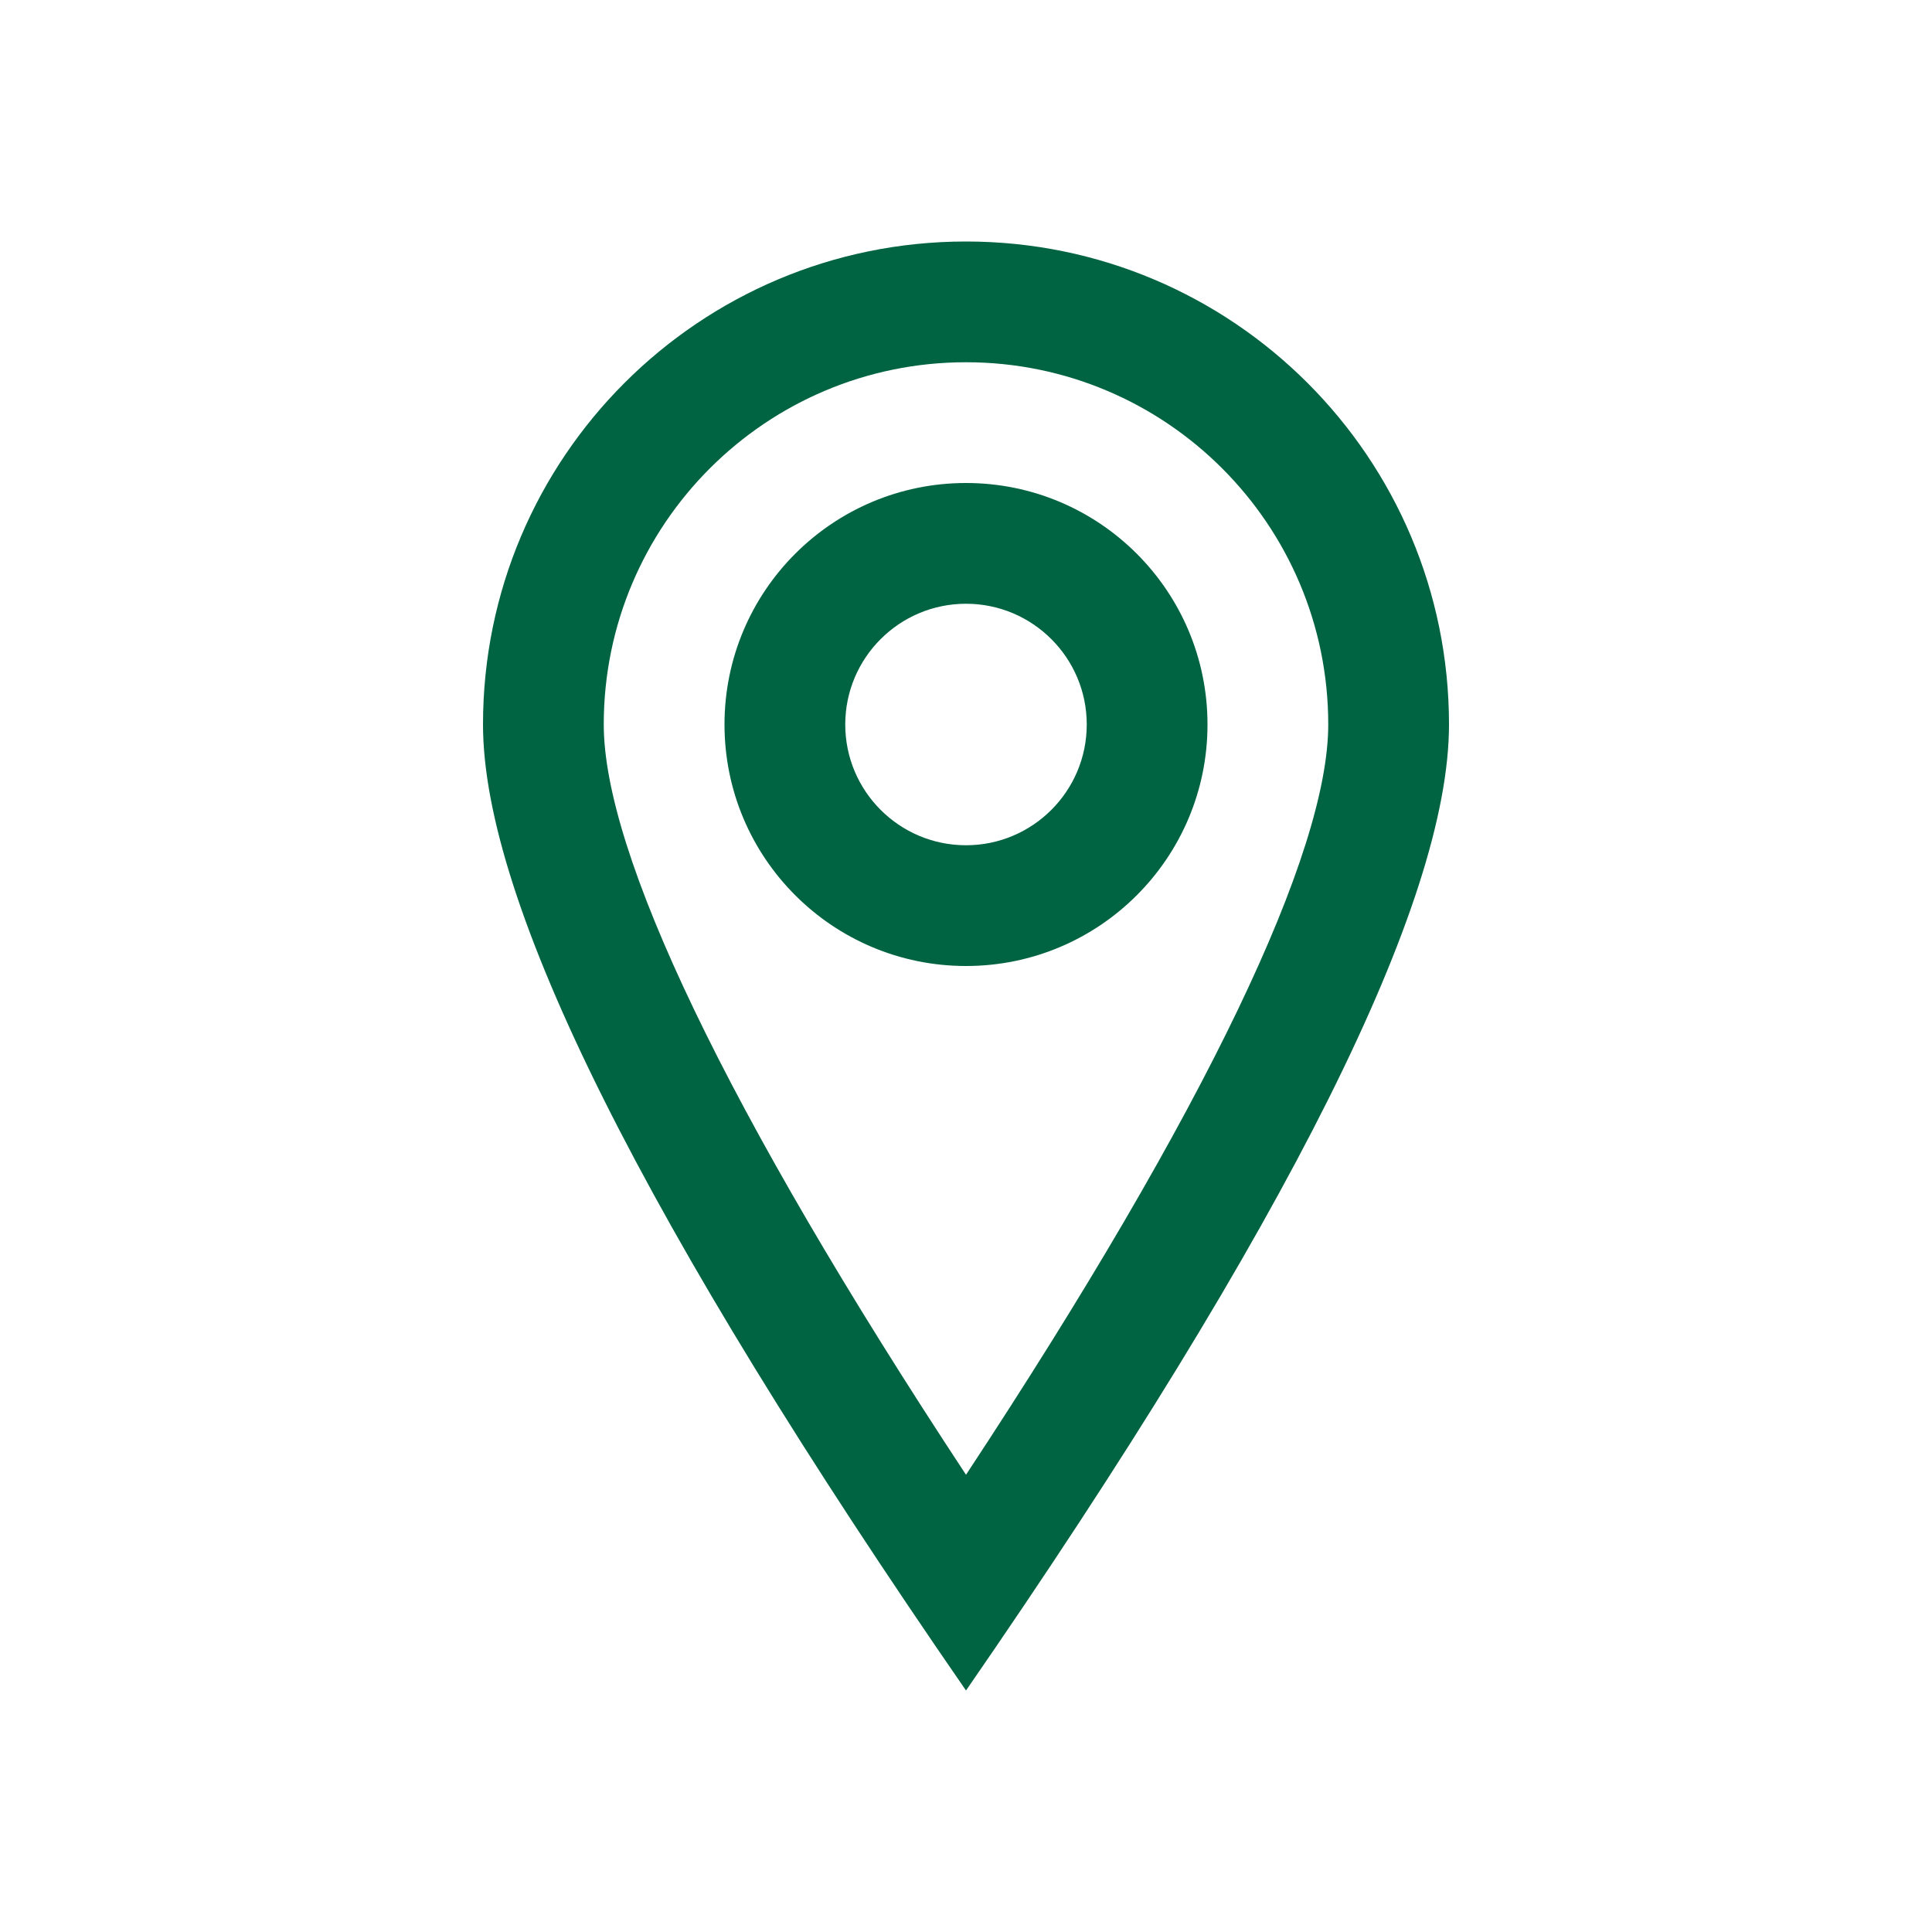
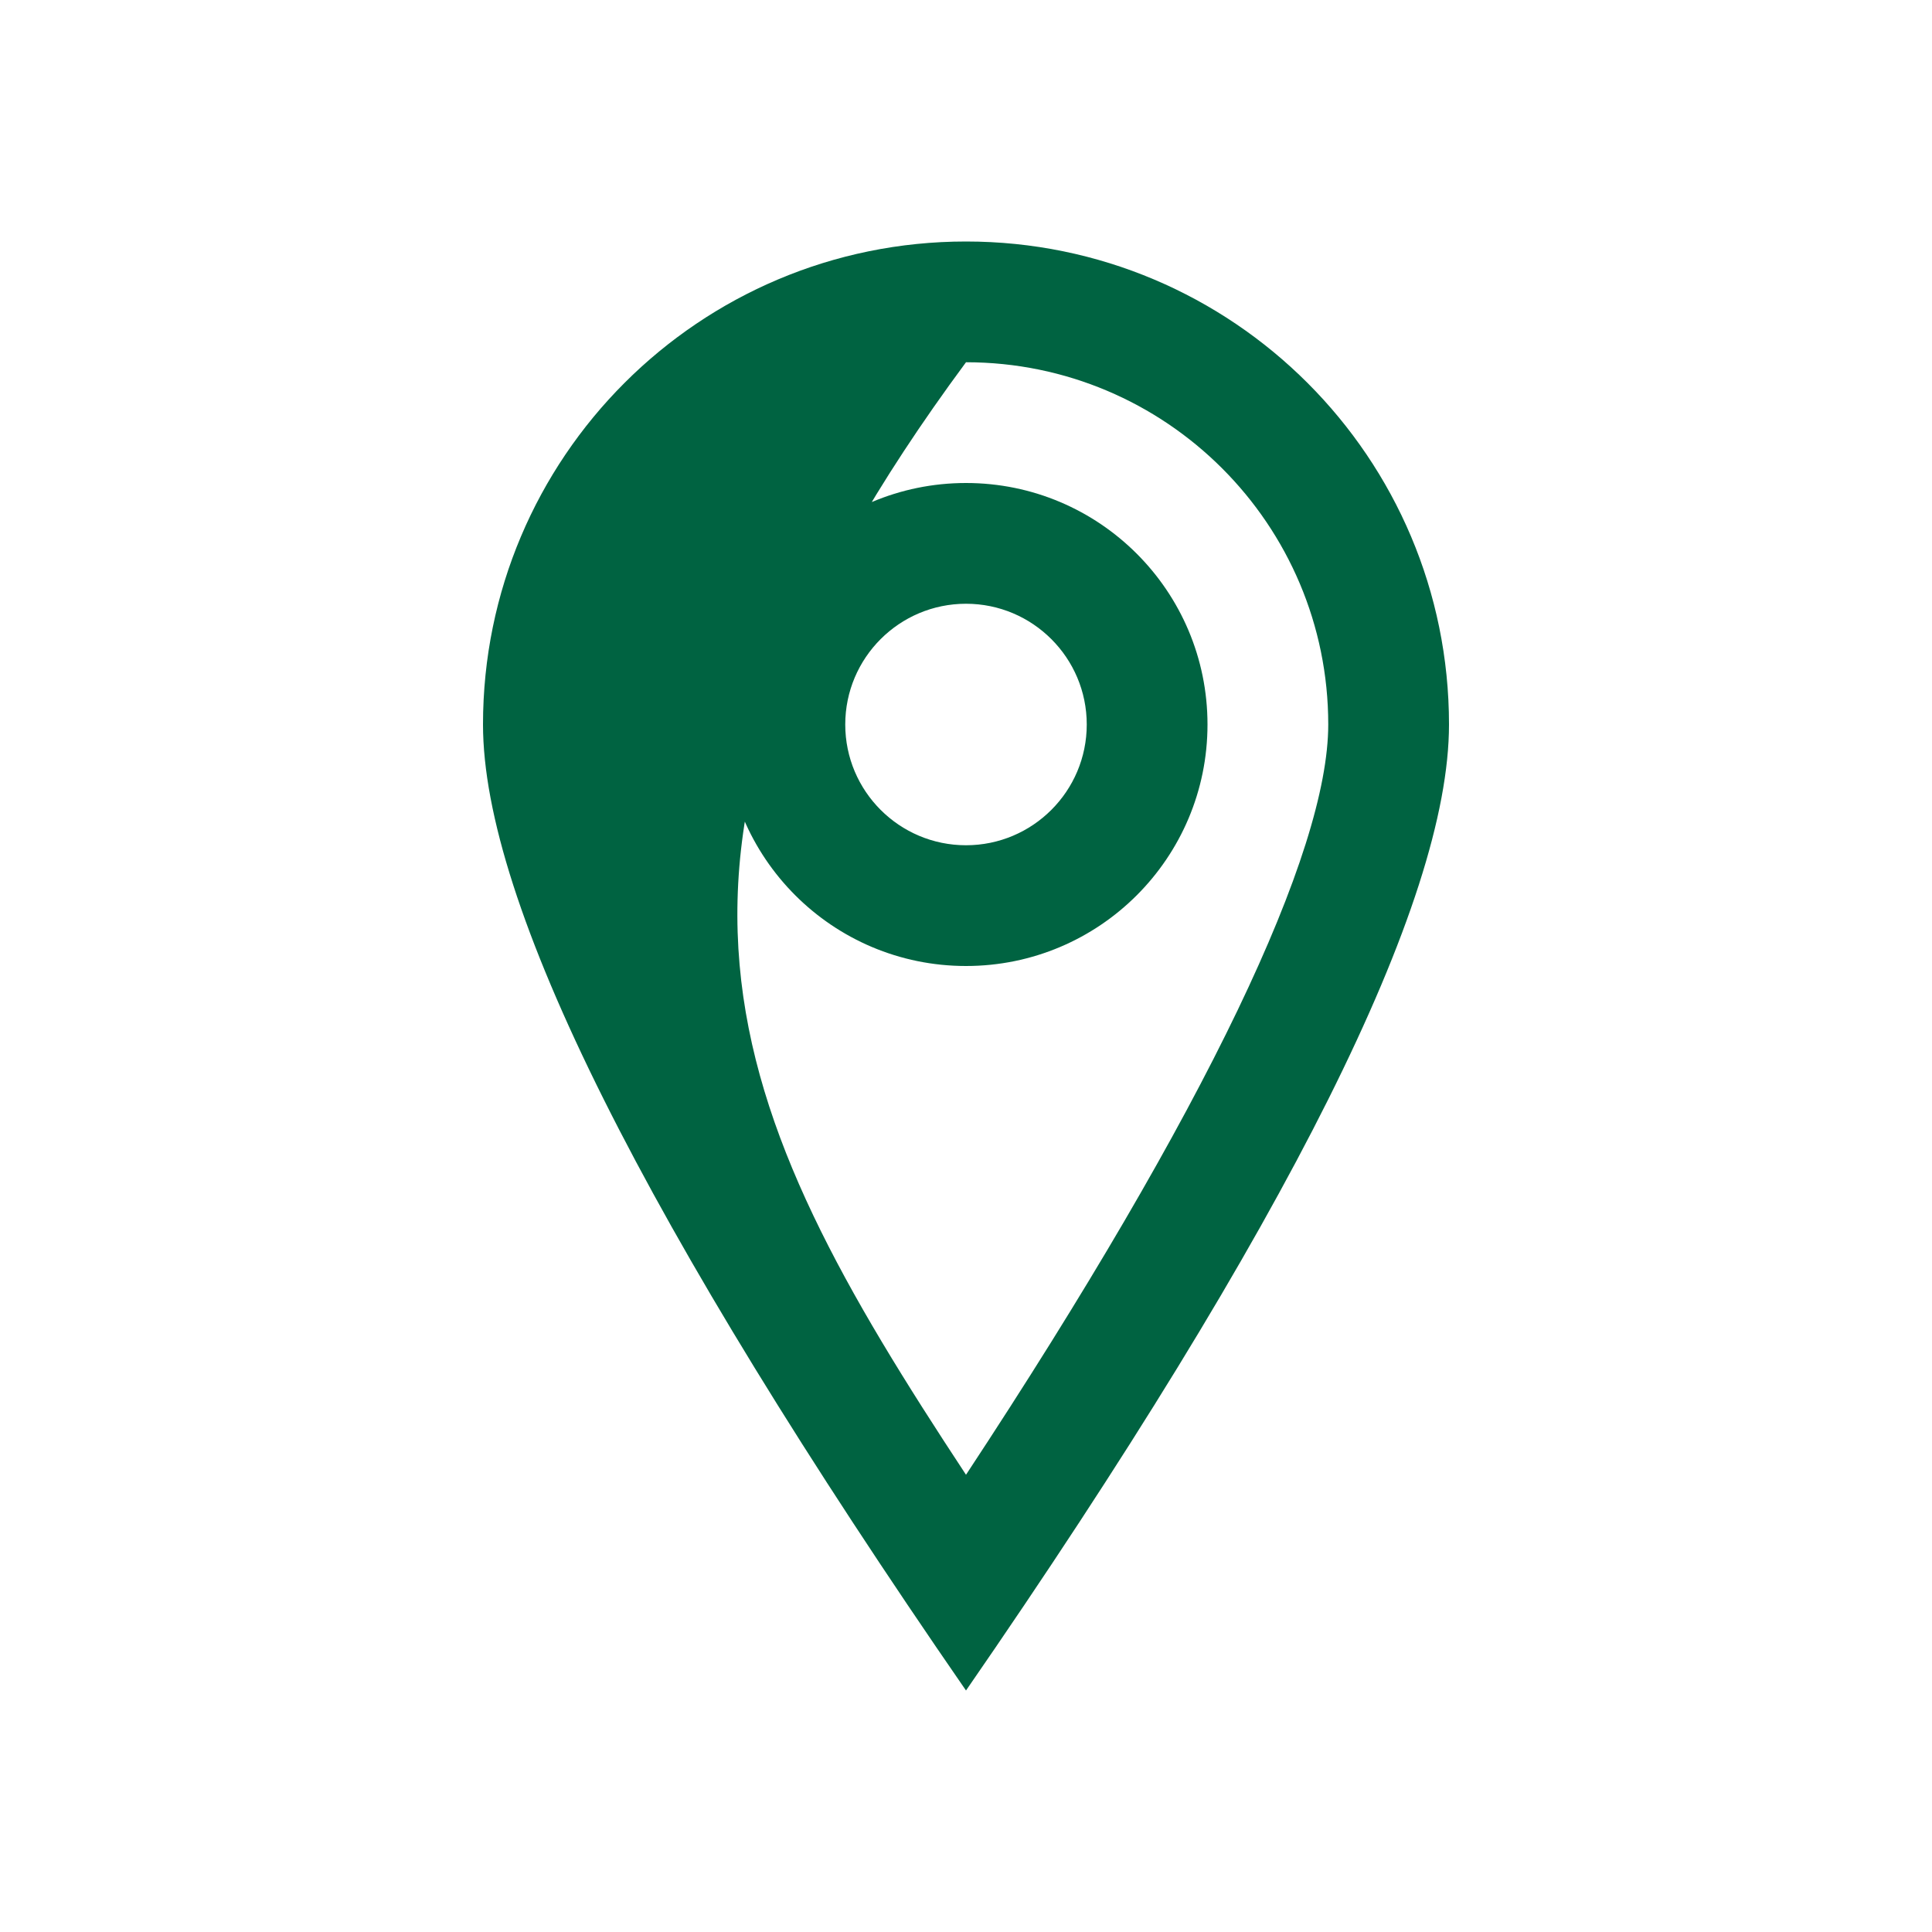
<svg xmlns="http://www.w3.org/2000/svg" xmlns:xlink="http://www.w3.org/1999/xlink" viewBox="0 0 24 24" version="1.1">
  <title>D0A9ED70-9E66-491C-BE13-5DE59929464F</title>
  <desc>Created with sketchtool.</desc>
  <defs>
-     <path d="M12,10.5 C12.828,10.5 13.5,9.828 13.5,9 C13.5,8.172 12.828,7.5 12,7.5 C11.172,7.5 10.5,8.172 10.5,9 C10.5,9.828 11.172,10.5 12,10.5 Z M12,12 C10.343,12 9,10.657 9,9 C9,7.343 10.343,6 12,6 C13.657,6 15,7.343 15,9 C15,10.657 13.657,12 12,12 Z M16.5,9 C16.5,6.515 14.485,4.5 12,4.5 C9.515,4.5 7.5,6.515 7.5,9 C7.5,10.586 9,13.767 12,18.32 C15,13.767 16.5,10.586 16.5,9 Z M12,21 C8,15.209 6,11.209 6,9 C6,5.686 8.686,3 12,3 C15.314,3 18,5.686 18,9 C18,11.209 16,15.209 12,21 Z" id="path-1" />
+     <path d="M12,10.5 C12.828,10.5 13.5,9.828 13.5,9 C13.5,8.172 12.828,7.5 12,7.5 C11.172,7.5 10.5,8.172 10.5,9 C10.5,9.828 11.172,10.5 12,10.5 Z M12,12 C10.343,12 9,10.657 9,9 C9,7.343 10.343,6 12,6 C13.657,6 15,7.343 15,9 C15,10.657 13.657,12 12,12 Z M16.5,9 C16.5,6.515 14.485,4.5 12,4.5 C7.5,10.586 9,13.767 12,18.32 C15,13.767 16.5,10.586 16.5,9 Z M12,21 C8,15.209 6,11.209 6,9 C6,5.686 8.686,3 12,3 C15.314,3 18,5.686 18,9 C18,11.209 16,15.209 12,21 Z" id="path-1" />
  </defs>
  <g id="Asset-Artboard-Page" stroke="none" stroke-width="1" fill="none" fill-rule="evenodd">
    <g id="2.-icons/24px">
      <g id="icon-5.-pieces/platform-agnostic/icons/miscellaneous/icon-location">
        <mask id="mask-2" fill="white">
          <use xlink:href="#path-1" />
        </mask>
        <use id="icon-location" fill="#006341" fill-rule="nonzero" xlink:href="#path-1" />
      </g>
    </g>
  </g>
</svg>